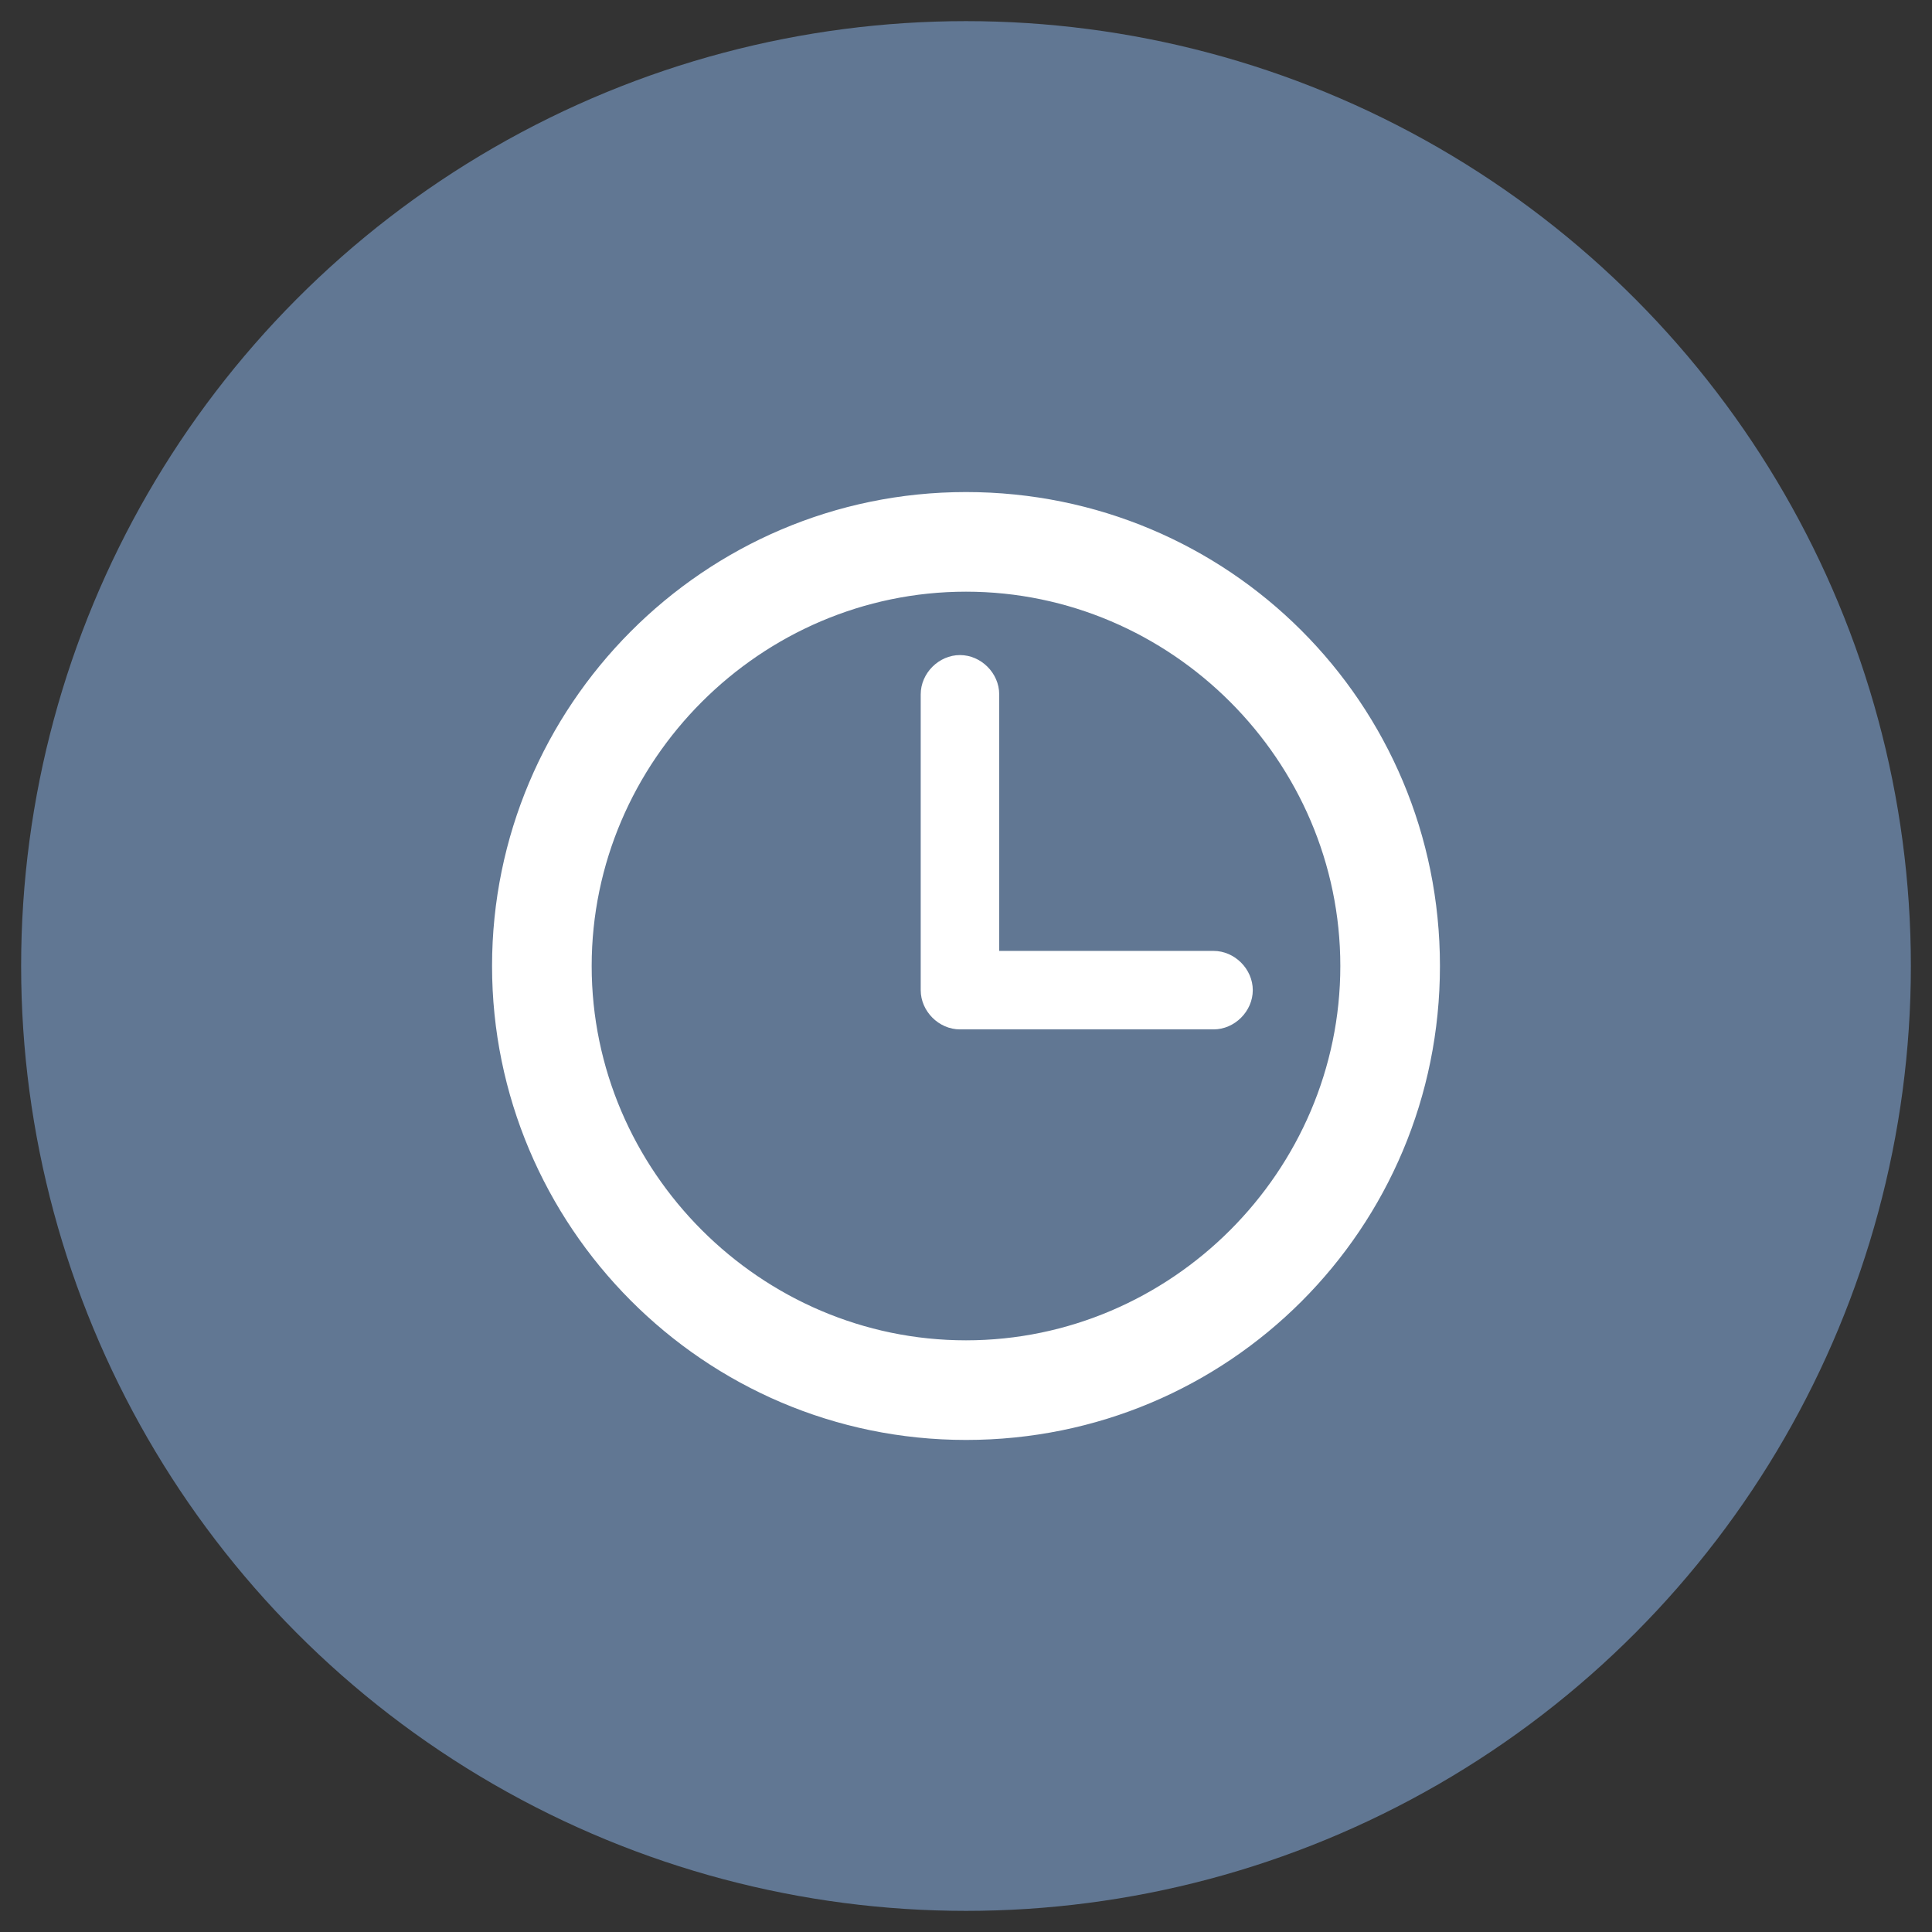
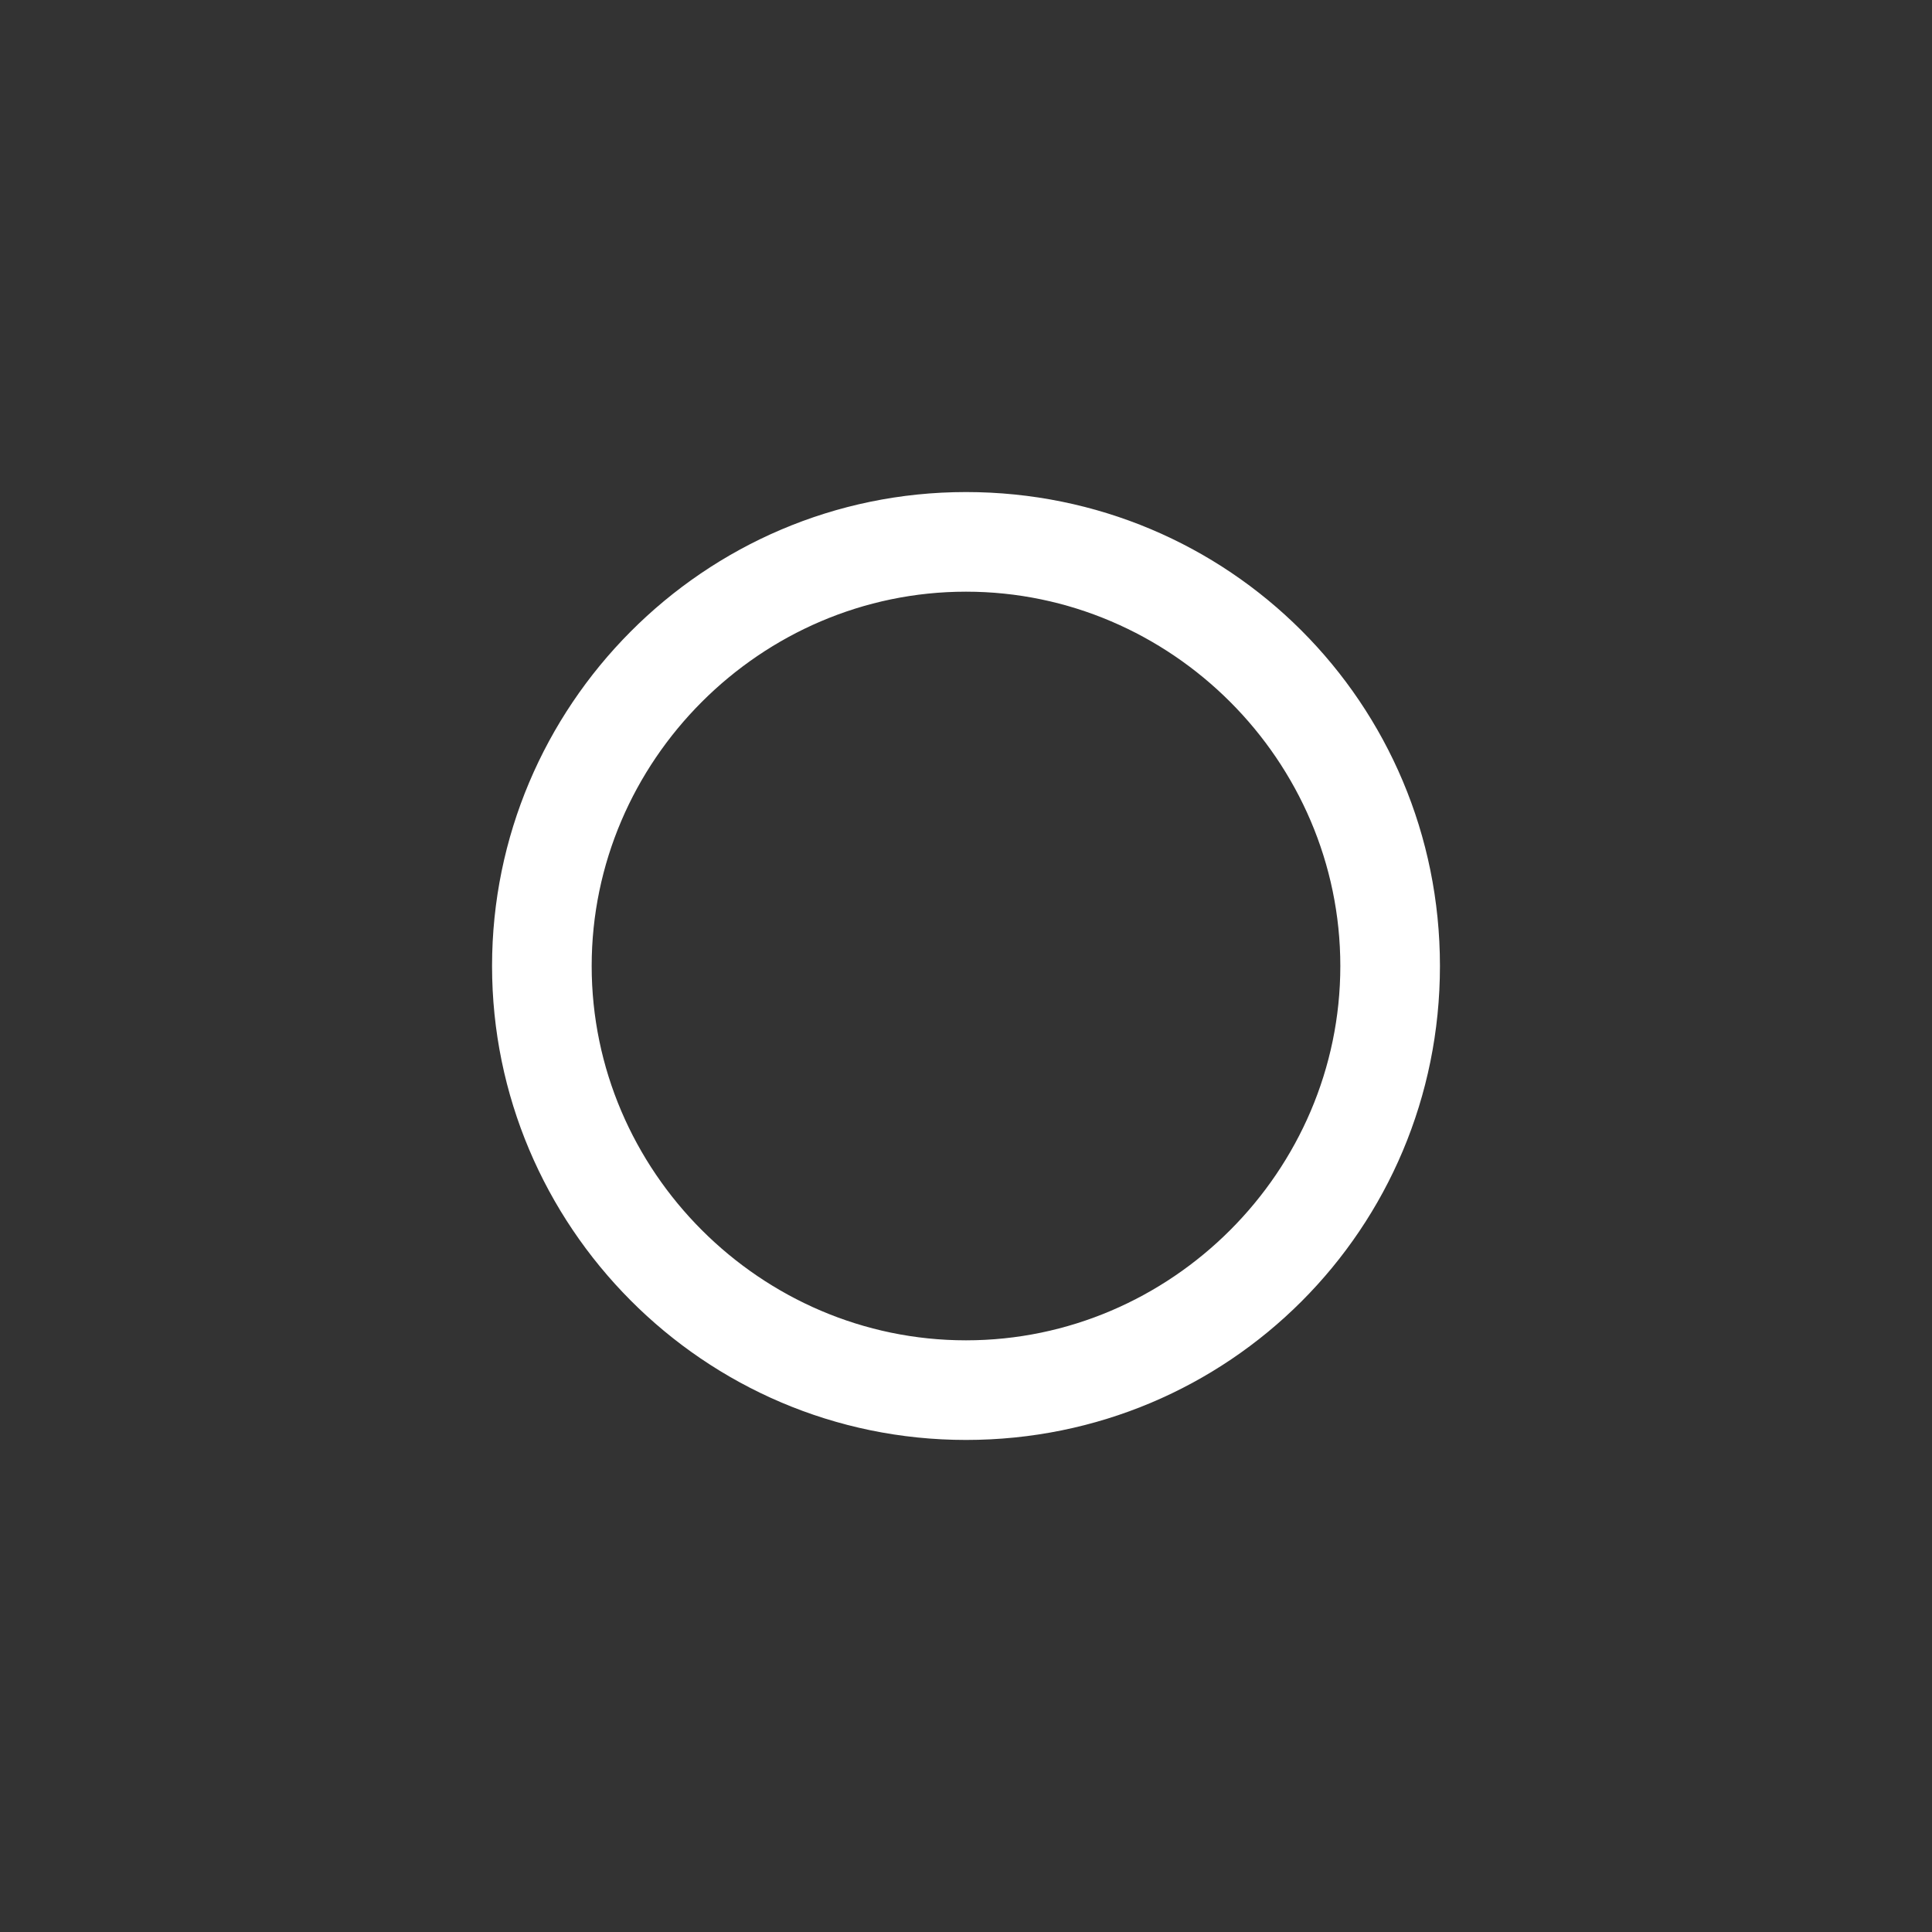
<svg xmlns="http://www.w3.org/2000/svg" version="1.1" id="Layer_1" x="0px" y="0px" width="64px" height="64px" viewBox="0 0 64 64" enable-background="new 0 0 64 64" xml:space="preserve">
  <rect x="0" y="0" width="64" height="64" fill="#333333" stroke="none" />
  <g>
-     <circle fill="#617793" cx="32" cy="32" r="31.3" />
-   </g>
+     </g>
  <g>
    <g>
      <path fill="#FFFFFF" d="M32,16.3c-8.7,0-15.7,7.1-15.7,15.7S23.3,47.7,32,47.7S47.7,40.7,47.7,32S40.7,16.3,32,16.3z M32,44.4    c-6.8,0-12.4-5.6-12.4-12.4S25.2,19.6,32,19.6S44.4,25.2,44.4,32S38.8,44.4,32,44.4z" />
-       <path fill="#FFFFFF" d="M40.2,31.5h-7.1V23c0-0.7-0.6-1.3-1.3-1.3s-1.3,0.6-1.3,1.3v9.8c0,0.7,0.6,1.3,1.3,1.3h8.4    c0.7,0,1.3-0.6,1.3-1.3S40.9,31.5,40.2,31.5z" />
    </g>
  </g>
</svg>